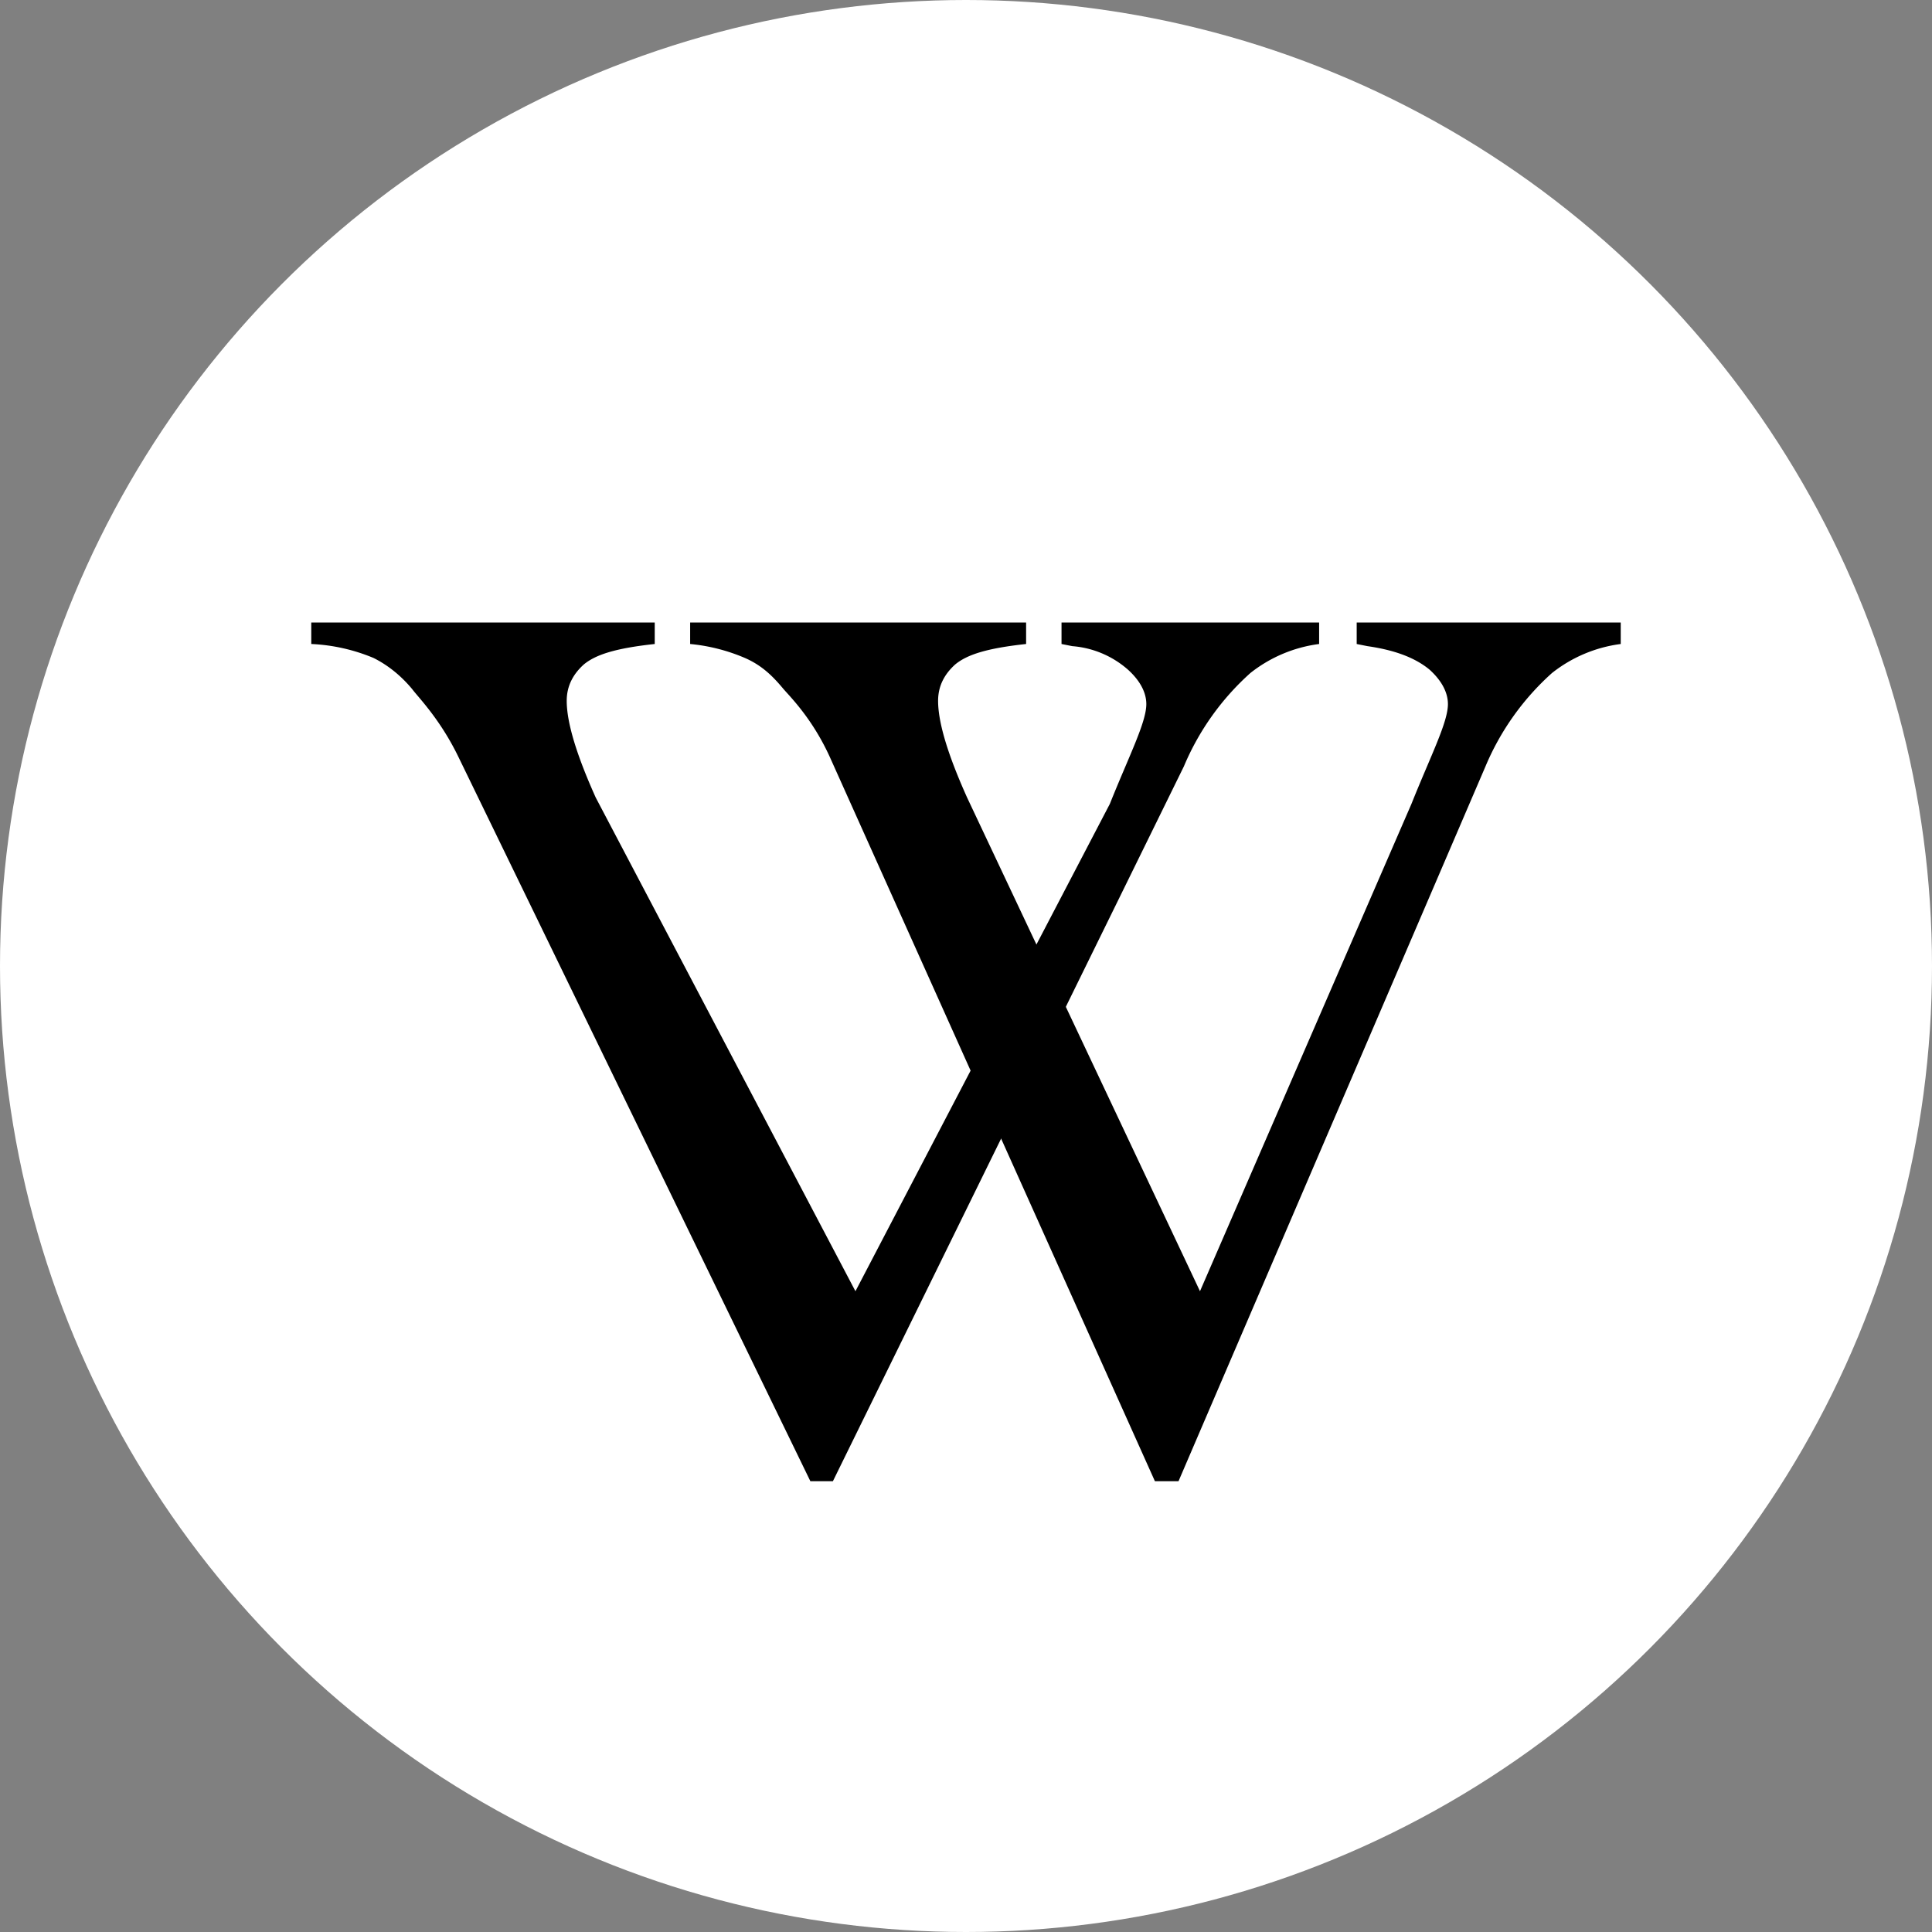
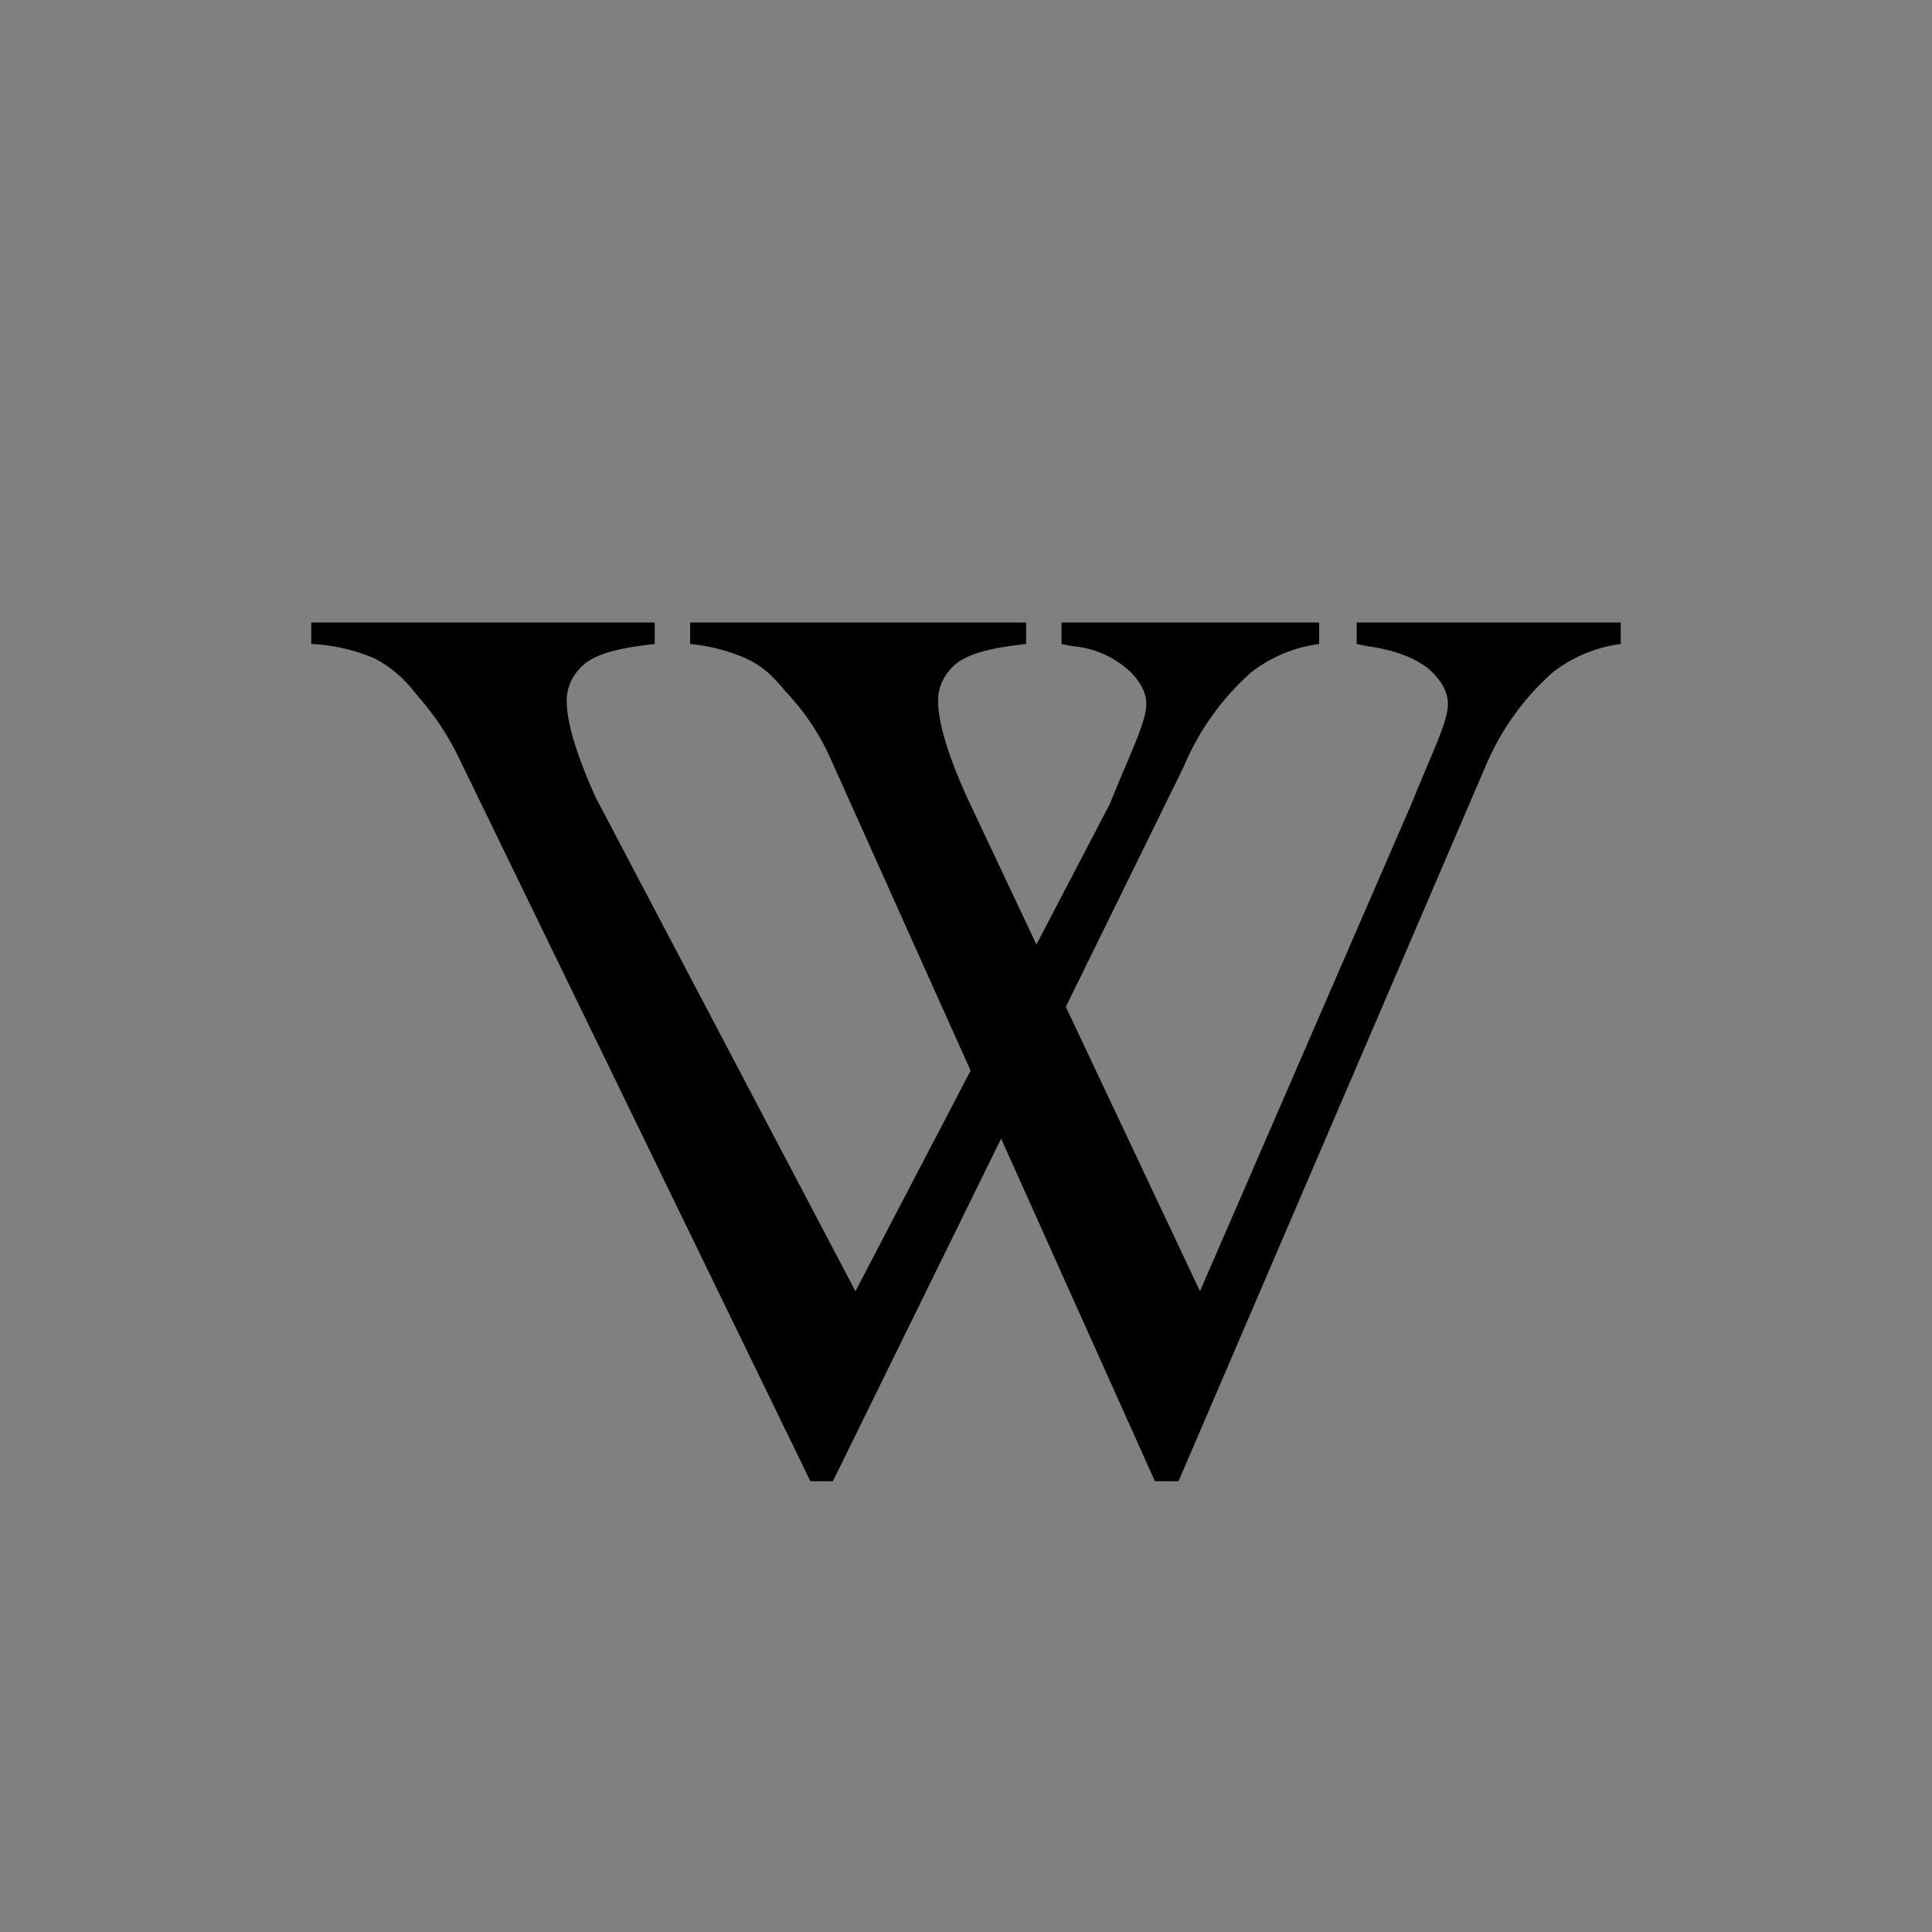
<svg xmlns="http://www.w3.org/2000/svg" version="1.0" viewBox="0 0 180 180">
  <rect x="0" y="0" width="180" height="180" fill="#808080" stroke="none" />
-   <circle cx="90" cy="90" r="90" fill="#fff" />
  <g font-family="Times New Roman" font-size="178.2" font-weight="400">
    <path d="M122.9 58v2a13 13 0 0 0-6.4 2.7 24.3 24.3 0 0 0-6.2 8.7L77.6 138h-2.1L42.7 70.5C41 67 39 65 38.4 64.2c-1-1.2-2.2-2.2-3.6-2.9A17 17 0 0 0 29 60v-2h32v2c-3.7.4-5.5 1-6.6 1.9-1 .9-1.6 2-1.6 3.4 0 2 .9 5 2.7 9l24.2 46 23.7-45.4c1.8-4.5 3.4-7.6 3.4-9.3 0-1.1-.6-2.2-1.7-3.2a8.9 8.9 0 0 0-5.2-2.2l-1-.2v-2z" />
    <path d="M151 58v2a13 13 0 0 0-6.4 2.7 24.3 24.3 0 0 0-6.2 8.7L109.8 138h-2.2L77.3 70.5C75.7 67 73.7 65 73 64.2c-1-1.2-2-2.2-3.6-2.9a17 17 0 0 0-5.1-1.3v-2h31.3v2c-3.7.4-5.5 1-6.6 1.9-1 .9-1.6 2-1.6 3.4 0 2 .9 5 2.7 9l21.7 46 19.7-45.4c1.8-4.5 3.4-7.6 3.4-9.3 0-1.1-.6-2.2-1.7-3.2-1.2-1-3-1.8-5.8-2.2l-1-.2v-2z" />
  </g>
</svg>